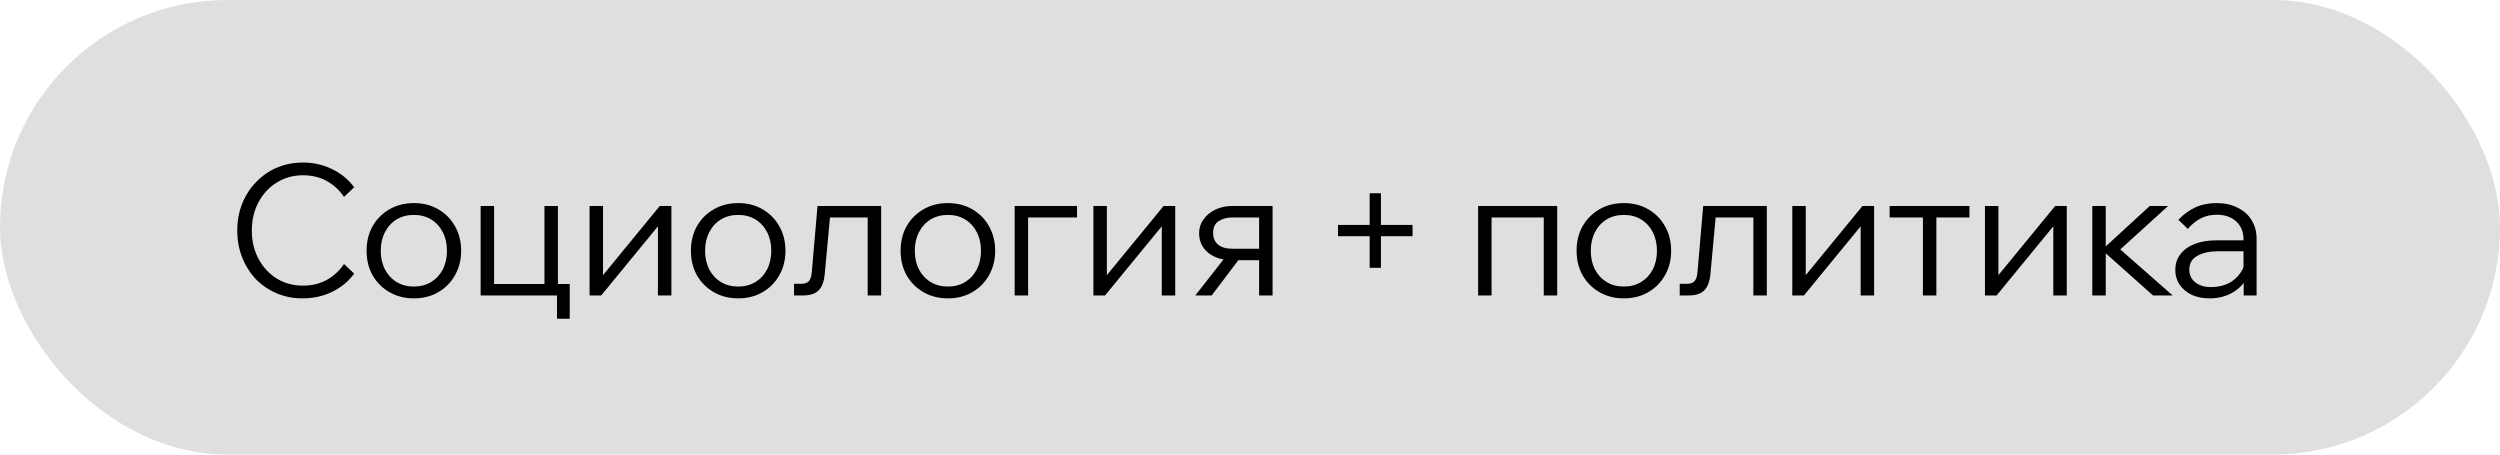
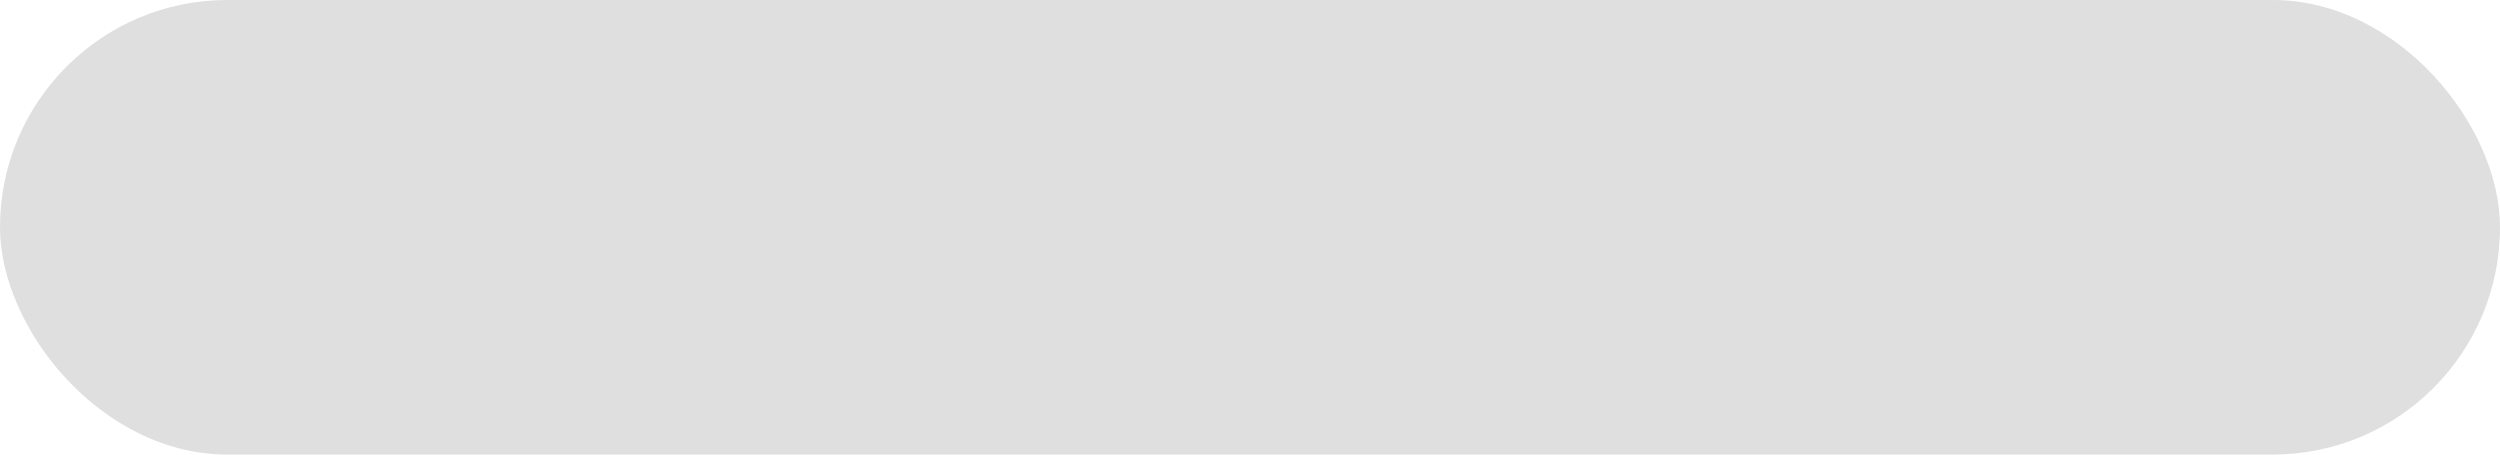
<svg xmlns="http://www.w3.org/2000/svg" width="110" height="20" viewBox="0 0 110 20" fill="none">
  <rect width="110" height="20" rx="10" fill="#DFDFDF" />
-   <path d="M15.136 11.616L15.584 12.04C15.339 12.376 15.016 12.643 14.616 12.84C14.221 13.032 13.787 13.128 13.312 13.128C12.901 13.128 12.52 13.053 12.168 12.904C11.821 12.755 11.517 12.547 11.256 12.28C11 12.008 10.8 11.691 10.656 11.328C10.512 10.965 10.44 10.571 10.44 10.144C10.44 9.717 10.512 9.323 10.656 8.96C10.805 8.592 11.011 8.275 11.272 8.008C11.533 7.736 11.837 7.525 12.184 7.376C12.536 7.227 12.917 7.152 13.328 7.152C13.803 7.152 14.235 7.251 14.624 7.448C15.019 7.64 15.339 7.904 15.584 8.24L15.136 8.664C14.939 8.371 14.688 8.139 14.384 7.968C14.08 7.797 13.728 7.712 13.328 7.712C12.901 7.712 12.517 7.819 12.176 8.032C11.84 8.24 11.573 8.528 11.376 8.896C11.179 9.259 11.08 9.675 11.08 10.144C11.08 10.608 11.179 11.024 11.376 11.392C11.573 11.755 11.84 12.043 12.176 12.256C12.517 12.464 12.901 12.568 13.328 12.568C13.728 12.568 14.08 12.483 14.384 12.312C14.688 12.141 14.939 11.909 15.136 11.616ZM18.21 13.128C17.81 13.128 17.453 13.037 17.138 12.856C16.823 12.675 16.575 12.427 16.394 12.112C16.218 11.797 16.13 11.437 16.13 11.032C16.13 10.627 16.218 10.267 16.394 9.952C16.575 9.637 16.823 9.389 17.138 9.208C17.453 9.027 17.81 8.936 18.21 8.936C18.615 8.936 18.973 9.027 19.282 9.208C19.597 9.389 19.842 9.637 20.018 9.952C20.199 10.267 20.29 10.627 20.29 11.032C20.29 11.437 20.199 11.797 20.018 12.112C19.842 12.427 19.597 12.675 19.282 12.856C18.973 13.037 18.615 13.128 18.21 13.128ZM18.21 12.608C18.498 12.608 18.751 12.541 18.97 12.408C19.189 12.275 19.359 12.091 19.482 11.856C19.605 11.616 19.666 11.341 19.666 11.032C19.666 10.723 19.605 10.451 19.482 10.216C19.359 9.976 19.189 9.789 18.97 9.656C18.751 9.523 18.498 9.456 18.21 9.456C17.922 9.456 17.669 9.523 17.45 9.656C17.231 9.789 17.061 9.976 16.938 10.216C16.815 10.451 16.754 10.723 16.754 11.032C16.754 11.341 16.815 11.616 16.938 11.856C17.061 12.091 17.231 12.275 17.45 12.408C17.669 12.541 17.922 12.608 18.21 12.608ZM21.148 13V9.064H21.74V12.88L21.244 12.496H24.372L23.956 12.88V9.064H24.548V13H21.148ZM24.508 14.024V12.496H25.068V14.024H24.508ZM25.941 13V9.064H26.533V12.208L26.469 12.184L29.029 9.064H29.541V13H28.949V9.856L29.013 9.88L26.453 13H25.941ZM32.48 13.128C32.08 13.128 31.723 13.037 31.408 12.856C31.093 12.675 30.845 12.427 30.664 12.112C30.488 11.797 30.4 11.437 30.4 11.032C30.4 10.627 30.488 10.267 30.664 9.952C30.845 9.637 31.093 9.389 31.408 9.208C31.723 9.027 32.08 8.936 32.48 8.936C32.885 8.936 33.243 9.027 33.552 9.208C33.867 9.389 34.112 9.637 34.288 9.952C34.469 10.267 34.56 10.627 34.56 11.032C34.56 11.437 34.469 11.797 34.288 12.112C34.112 12.427 33.867 12.675 33.552 12.856C33.243 13.037 32.885 13.128 32.48 13.128ZM32.48 12.608C32.768 12.608 33.021 12.541 33.24 12.408C33.459 12.275 33.629 12.091 33.752 11.856C33.875 11.616 33.936 11.341 33.936 11.032C33.936 10.723 33.875 10.451 33.752 10.216C33.629 9.976 33.459 9.789 33.24 9.656C33.021 9.523 32.768 9.456 32.48 9.456C32.192 9.456 31.939 9.523 31.72 9.656C31.501 9.789 31.331 9.976 31.208 10.216C31.085 10.451 31.024 10.723 31.024 11.032C31.024 11.341 31.085 11.616 31.208 11.856C31.331 12.091 31.501 12.275 31.72 12.408C31.939 12.541 32.192 12.608 32.48 12.608ZM34.938 13V12.488H35.258C35.402 12.488 35.511 12.451 35.586 12.376C35.661 12.296 35.706 12.152 35.722 11.944L35.97 9.064H38.77V13H38.178V9.184L38.594 9.568H36.098L36.554 9.184L36.29 12.04C36.258 12.392 36.165 12.64 36.01 12.784C35.861 12.928 35.637 13 35.338 13H34.938ZM41.707 13.128C41.307 13.128 40.95 13.037 40.635 12.856C40.32 12.675 40.072 12.427 39.891 12.112C39.715 11.797 39.627 11.437 39.627 11.032C39.627 10.627 39.715 10.267 39.891 9.952C40.072 9.637 40.32 9.389 40.635 9.208C40.95 9.027 41.307 8.936 41.707 8.936C42.112 8.936 42.47 9.027 42.779 9.208C43.094 9.389 43.339 9.637 43.515 9.952C43.696 10.267 43.787 10.627 43.787 11.032C43.787 11.437 43.696 11.797 43.515 12.112C43.339 12.427 43.094 12.675 42.779 12.856C42.47 13.037 42.112 13.128 41.707 13.128ZM41.707 12.608C41.995 12.608 42.248 12.541 42.467 12.408C42.686 12.275 42.856 12.091 42.979 11.856C43.102 11.616 43.163 11.341 43.163 11.032C43.163 10.723 43.102 10.451 42.979 10.216C42.856 9.976 42.686 9.789 42.467 9.656C42.248 9.523 41.995 9.456 41.707 9.456C41.419 9.456 41.166 9.523 40.947 9.656C40.728 9.789 40.558 9.976 40.435 10.216C40.312 10.451 40.251 10.723 40.251 11.032C40.251 11.341 40.312 11.616 40.435 11.856C40.558 12.091 40.728 12.275 40.947 12.408C41.166 12.541 41.419 12.608 41.707 12.608ZM44.645 13V9.064H47.389V9.568H44.741L45.237 9.184V13H44.645ZM48.11 13V9.064H48.702V12.208L48.638 12.184L51.198 9.064H51.71V13H51.118V9.856L51.182 9.88L48.622 13H48.11ZM55.401 13V9.16L55.769 9.568H54.217C53.993 9.568 53.795 9.621 53.625 9.728C53.459 9.829 53.377 10.005 53.377 10.256C53.377 10.469 53.449 10.637 53.593 10.76C53.742 10.883 53.95 10.944 54.217 10.944H55.729V11.448H54.217C53.779 11.448 53.428 11.339 53.161 11.12C52.894 10.901 52.761 10.613 52.761 10.256C52.761 10.032 52.825 9.832 52.953 9.656C53.081 9.475 53.254 9.331 53.473 9.224C53.697 9.117 53.945 9.064 54.217 9.064H55.993V13H55.401ZM52.593 13L54.033 11.16H54.705L53.313 13H52.593ZM62.153 10.392H58.873V9.896H62.153V10.392ZM60.761 11.784H60.265V8.504H60.761V11.784ZM65.037 13V9.064H68.517V13H67.925V9.184L68.341 9.568H65.133L65.629 9.184V13H65.037ZM71.45 13.128C71.05 13.128 70.693 13.037 70.378 12.856C70.064 12.675 69.816 12.427 69.634 12.112C69.458 11.797 69.37 11.437 69.37 11.032C69.37 10.627 69.458 10.267 69.634 9.952C69.816 9.637 70.064 9.389 70.378 9.208C70.693 9.027 71.05 8.936 71.45 8.936C71.856 8.936 72.213 9.027 72.522 9.208C72.837 9.389 73.082 9.637 73.258 9.952C73.44 10.267 73.53 10.627 73.53 11.032C73.53 11.437 73.44 11.797 73.258 12.112C73.082 12.427 72.837 12.675 72.522 12.856C72.213 13.037 71.856 13.128 71.45 13.128ZM71.45 12.608C71.738 12.608 71.992 12.541 72.21 12.408C72.429 12.275 72.6 12.091 72.722 11.856C72.845 11.616 72.906 11.341 72.906 11.032C72.906 10.723 72.845 10.451 72.722 10.216C72.6 9.976 72.429 9.789 72.21 9.656C71.992 9.523 71.738 9.456 71.45 9.456C71.162 9.456 70.909 9.523 70.69 9.656C70.472 9.789 70.301 9.976 70.178 10.216C70.056 10.451 69.994 10.723 69.994 11.032C69.994 11.341 70.056 11.616 70.178 11.856C70.301 12.091 70.472 12.275 70.69 12.408C70.909 12.541 71.162 12.608 71.45 12.608ZM73.908 13V12.488H74.228C74.372 12.488 74.482 12.451 74.556 12.376C74.631 12.296 74.676 12.152 74.692 11.944L74.94 9.064H77.74V13H77.148V9.184L77.564 9.568H75.068L75.524 9.184L75.26 12.04C75.228 12.392 75.135 12.64 74.98 12.784C74.831 12.928 74.607 13 74.308 13H73.908ZM78.861 13V9.064H79.453V12.208L79.389 12.184L81.949 9.064H82.461V13H81.869V9.856L81.933 9.88L79.373 13H78.861ZM84.608 13V9.232H85.2V13H84.608ZM83.144 9.568V9.064H86.656V9.568H83.144ZM87.338 13V9.064H87.93V12.208L87.866 12.184L90.426 9.064H90.938V13H90.346V9.856L90.41 9.88L87.85 13H87.338ZM94.733 13L92.445 10.96H92.525L94.589 9.064H95.397L93.229 11.032L93.029 10.744L95.597 13H94.733ZM92.061 13V9.064H92.653V13H92.061ZM99.29 13H98.722V12.232L98.714 12.008V10.536C98.714 10.205 98.607 9.941 98.394 9.744C98.18 9.547 97.892 9.448 97.53 9.448C97.268 9.448 97.031 9.504 96.818 9.616C96.61 9.728 96.426 9.88 96.266 10.072L95.85 9.672C96.068 9.437 96.314 9.256 96.586 9.128C96.863 9 97.178 8.936 97.53 8.936C97.882 8.936 98.188 9.003 98.45 9.136C98.716 9.264 98.922 9.445 99.066 9.68C99.215 9.915 99.29 10.192 99.29 10.512V13ZM97.218 13.128C96.919 13.128 96.655 13.075 96.426 12.968C96.202 12.856 96.026 12.707 95.898 12.52C95.775 12.333 95.714 12.12 95.714 11.88C95.714 11.603 95.791 11.368 95.946 11.176C96.1 10.979 96.311 10.829 96.578 10.728C96.85 10.627 97.156 10.576 97.498 10.576H98.794V11.056H97.578C97.22 11.056 96.922 11.123 96.682 11.256C96.447 11.384 96.33 11.587 96.33 11.864C96.33 12.099 96.418 12.285 96.594 12.424C96.77 12.563 97.002 12.632 97.29 12.632C97.567 12.632 97.818 12.579 98.042 12.472C98.266 12.36 98.444 12.205 98.578 12.008C98.716 11.811 98.794 11.584 98.81 11.328L99.05 11.464C99.05 11.784 98.97 12.069 98.81 12.32C98.655 12.571 98.439 12.768 98.162 12.912C97.884 13.056 97.57 13.128 97.218 13.128Z" fill="black" />
</svg>